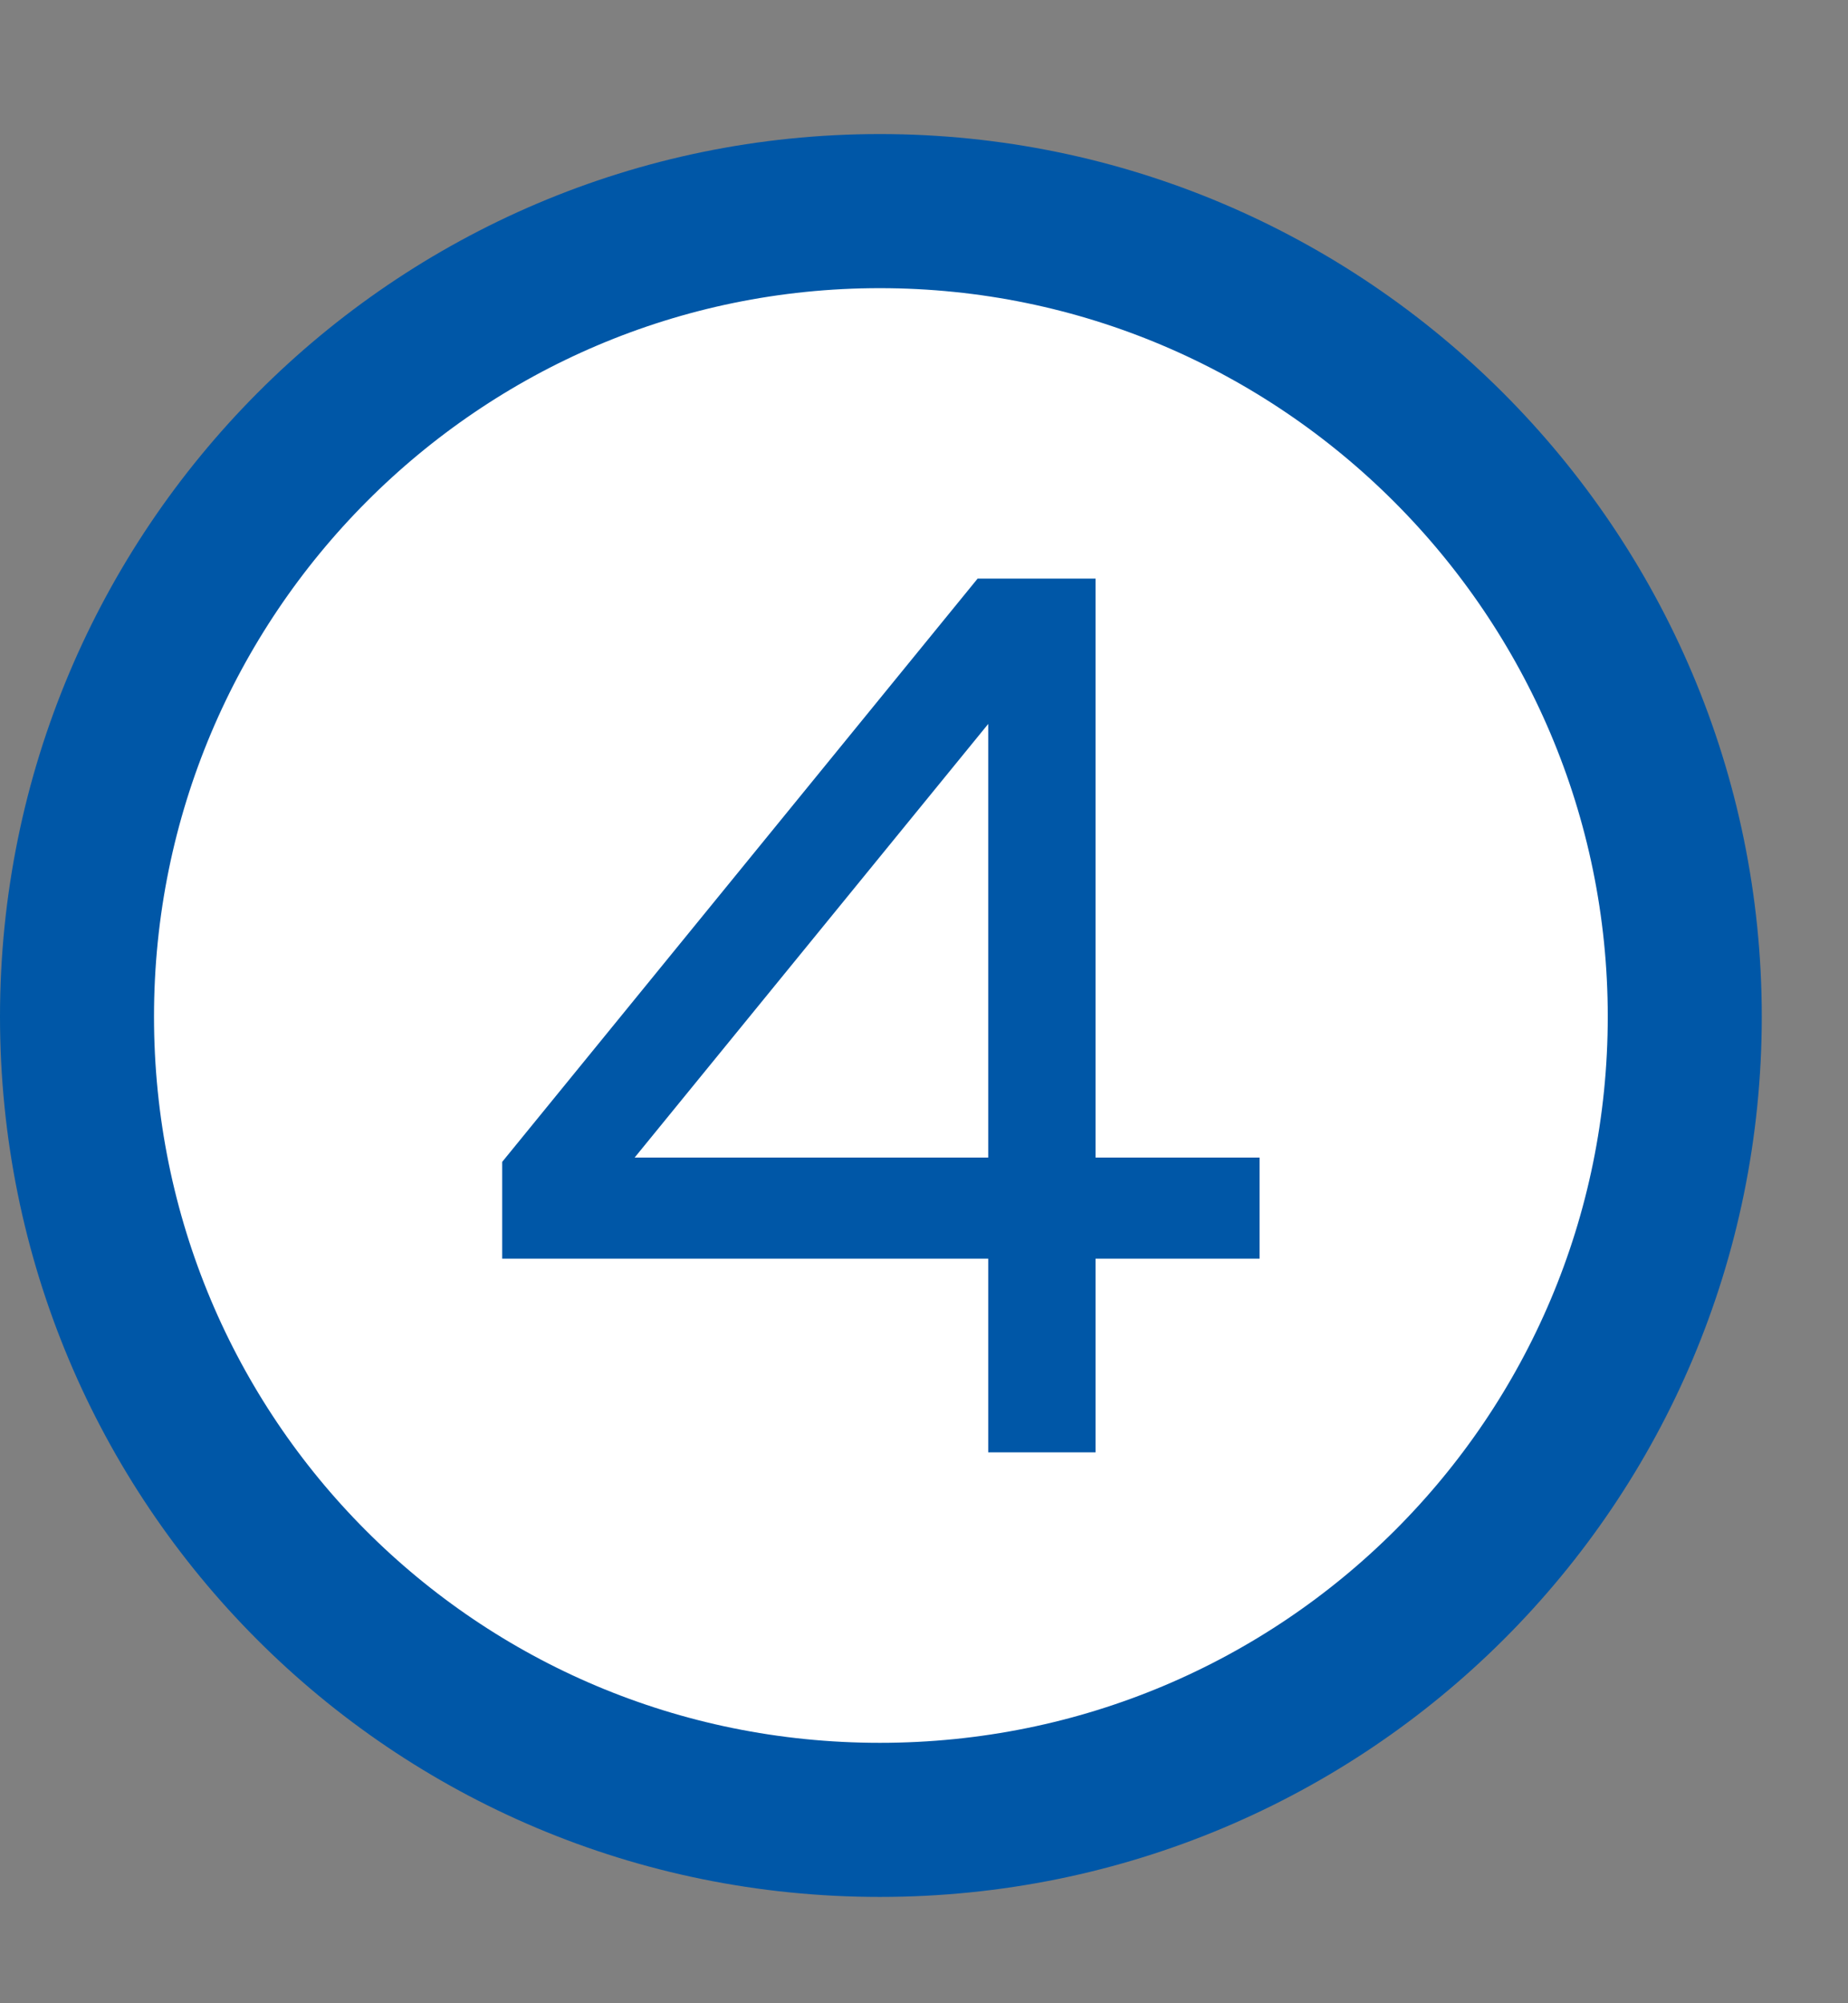
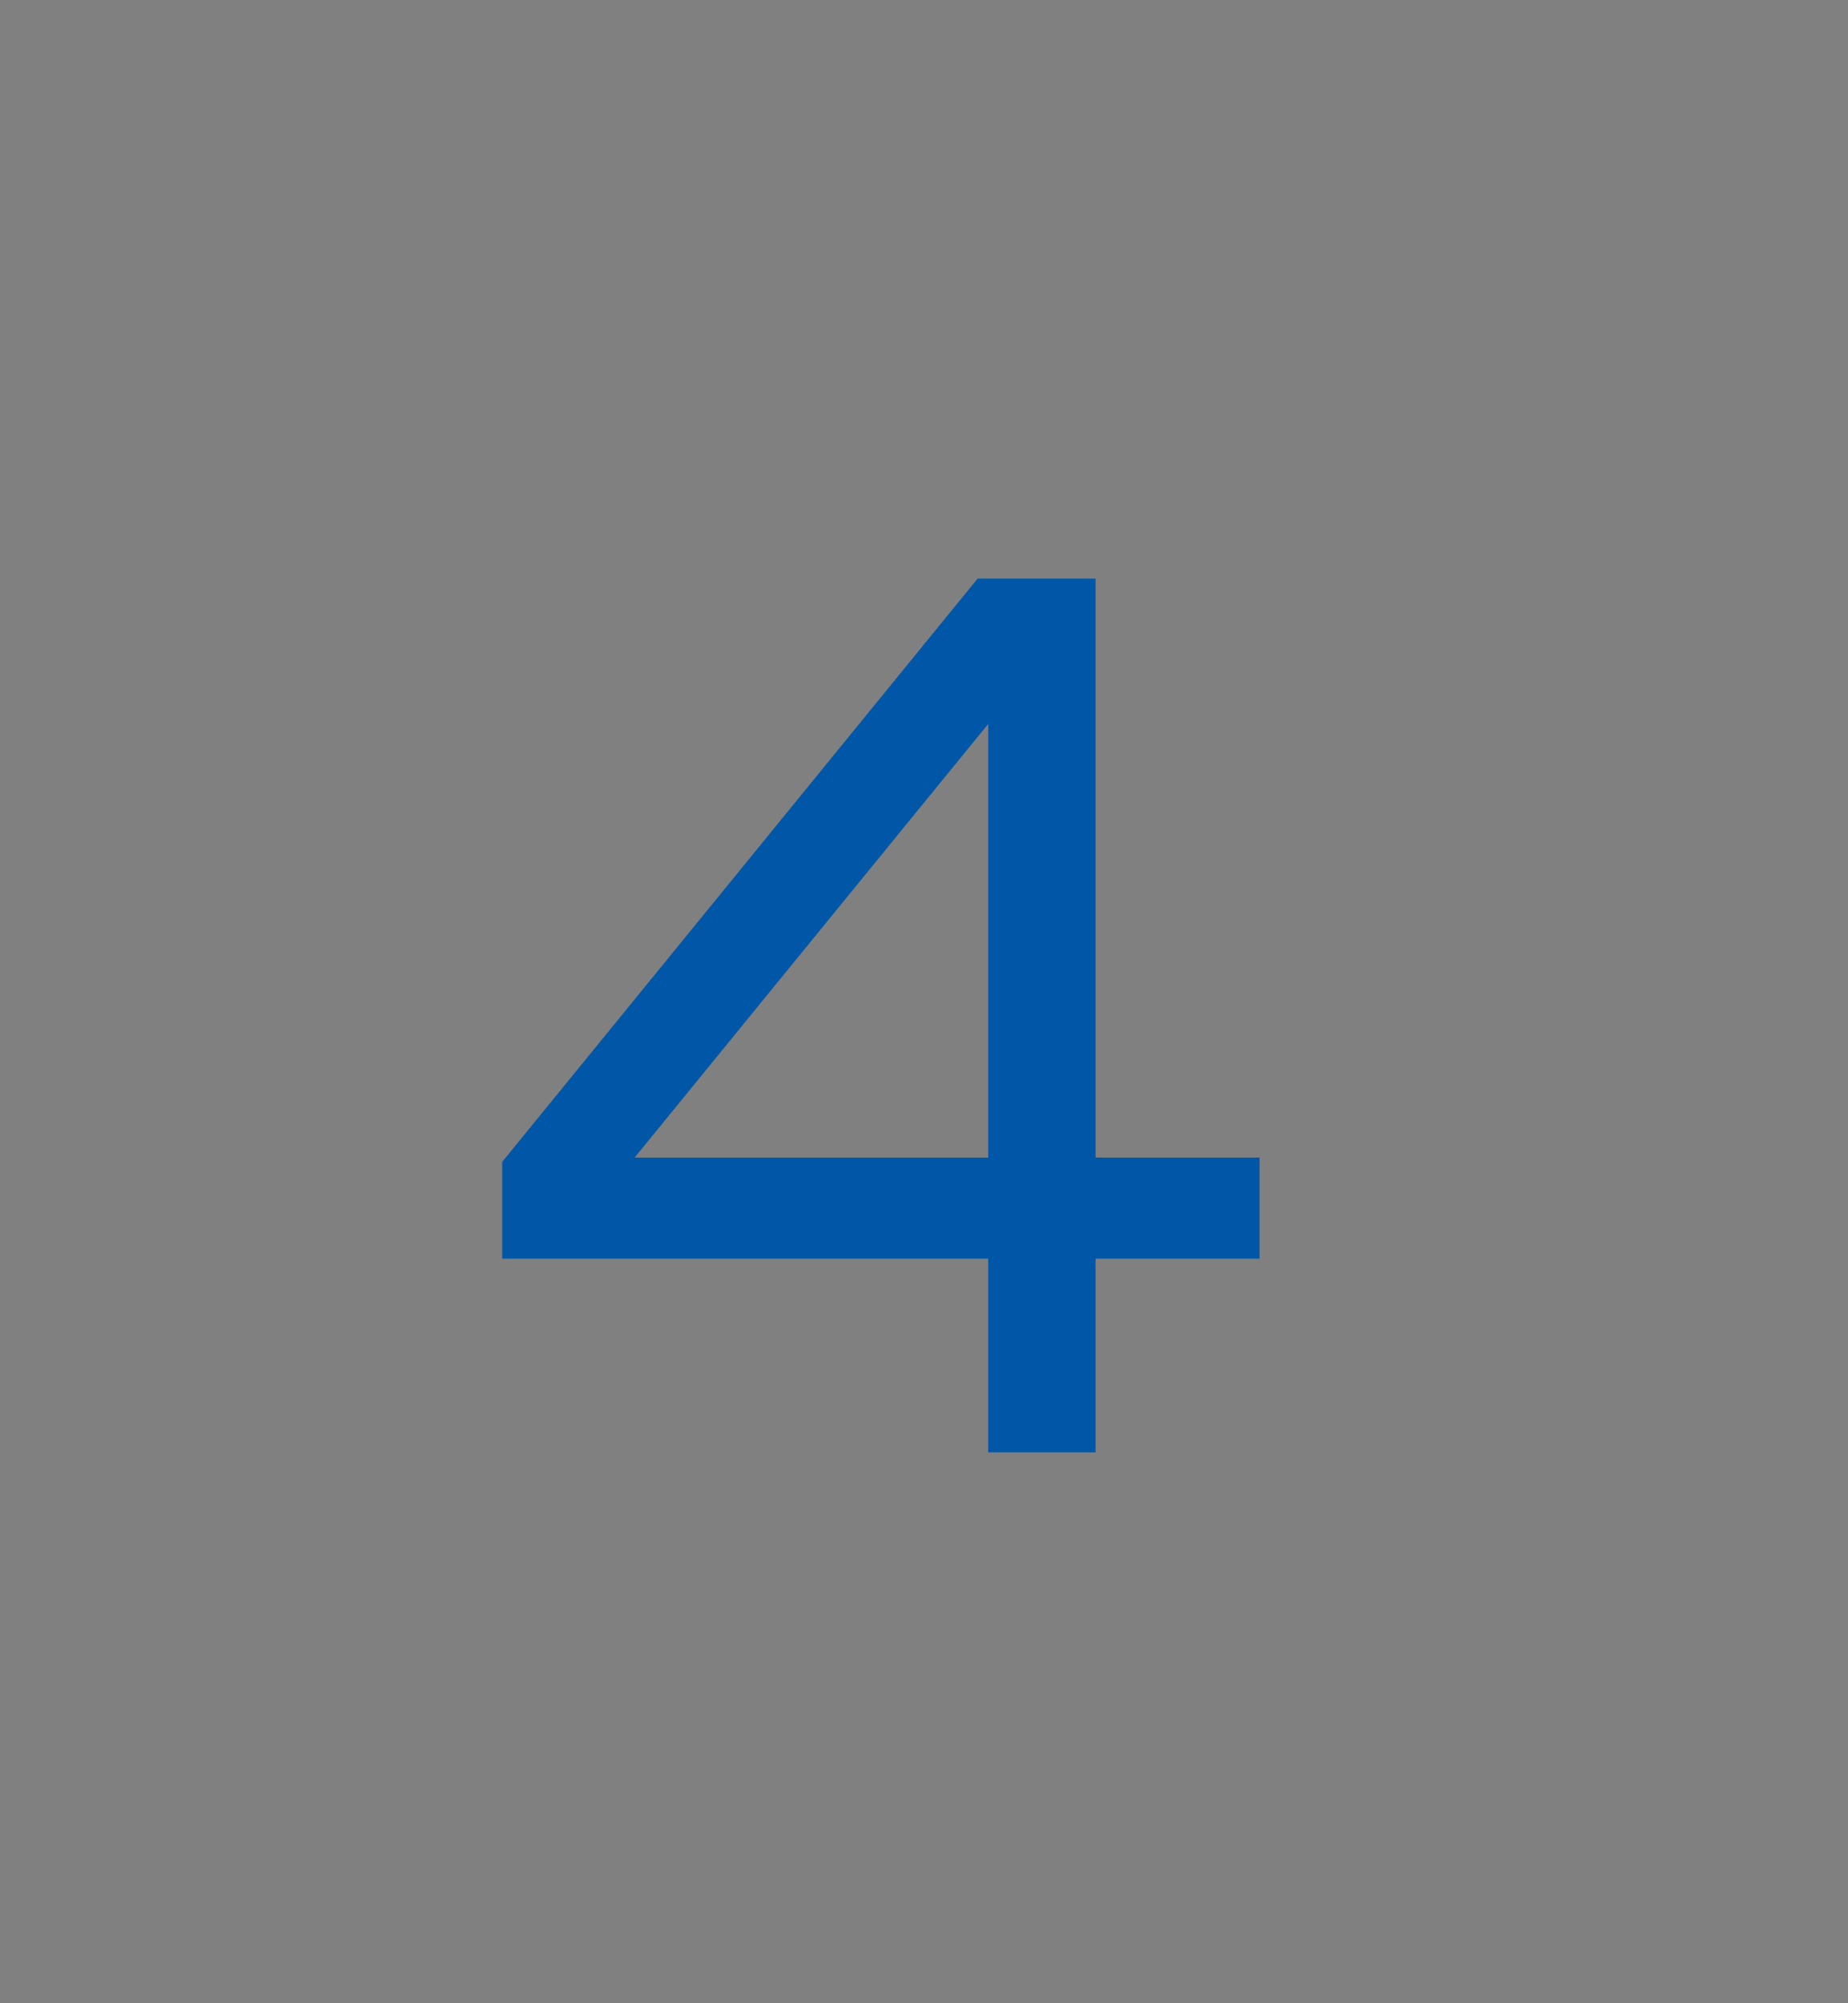
<svg xmlns="http://www.w3.org/2000/svg" width="12" height="13" viewBox="0 0 12 13" fill="none">
  <rect x="0" y="0" width="12" height="13" fill="#808080" stroke="none" />
-   <path d="M10.94 6.597C10.94 9.478 8.609 11.81 5.713 11.81C2.818 11.81 0.5 9.479 0.5 6.597C0.5 3.714 2.833 1.37 5.713 1.37C8.594 1.37 10.94 3.716 10.94 6.597Z" fill="white" stroke="#0057A7" />
  <path d="M7.114 3.755V7.512H8.179V8.168H7.114V9.425H6.417V8.168H3.261V7.54L6.348 3.755H7.114ZM6.417 4.698L4.121 7.512H6.417V4.698Z" fill="#0057A7" />
</svg>